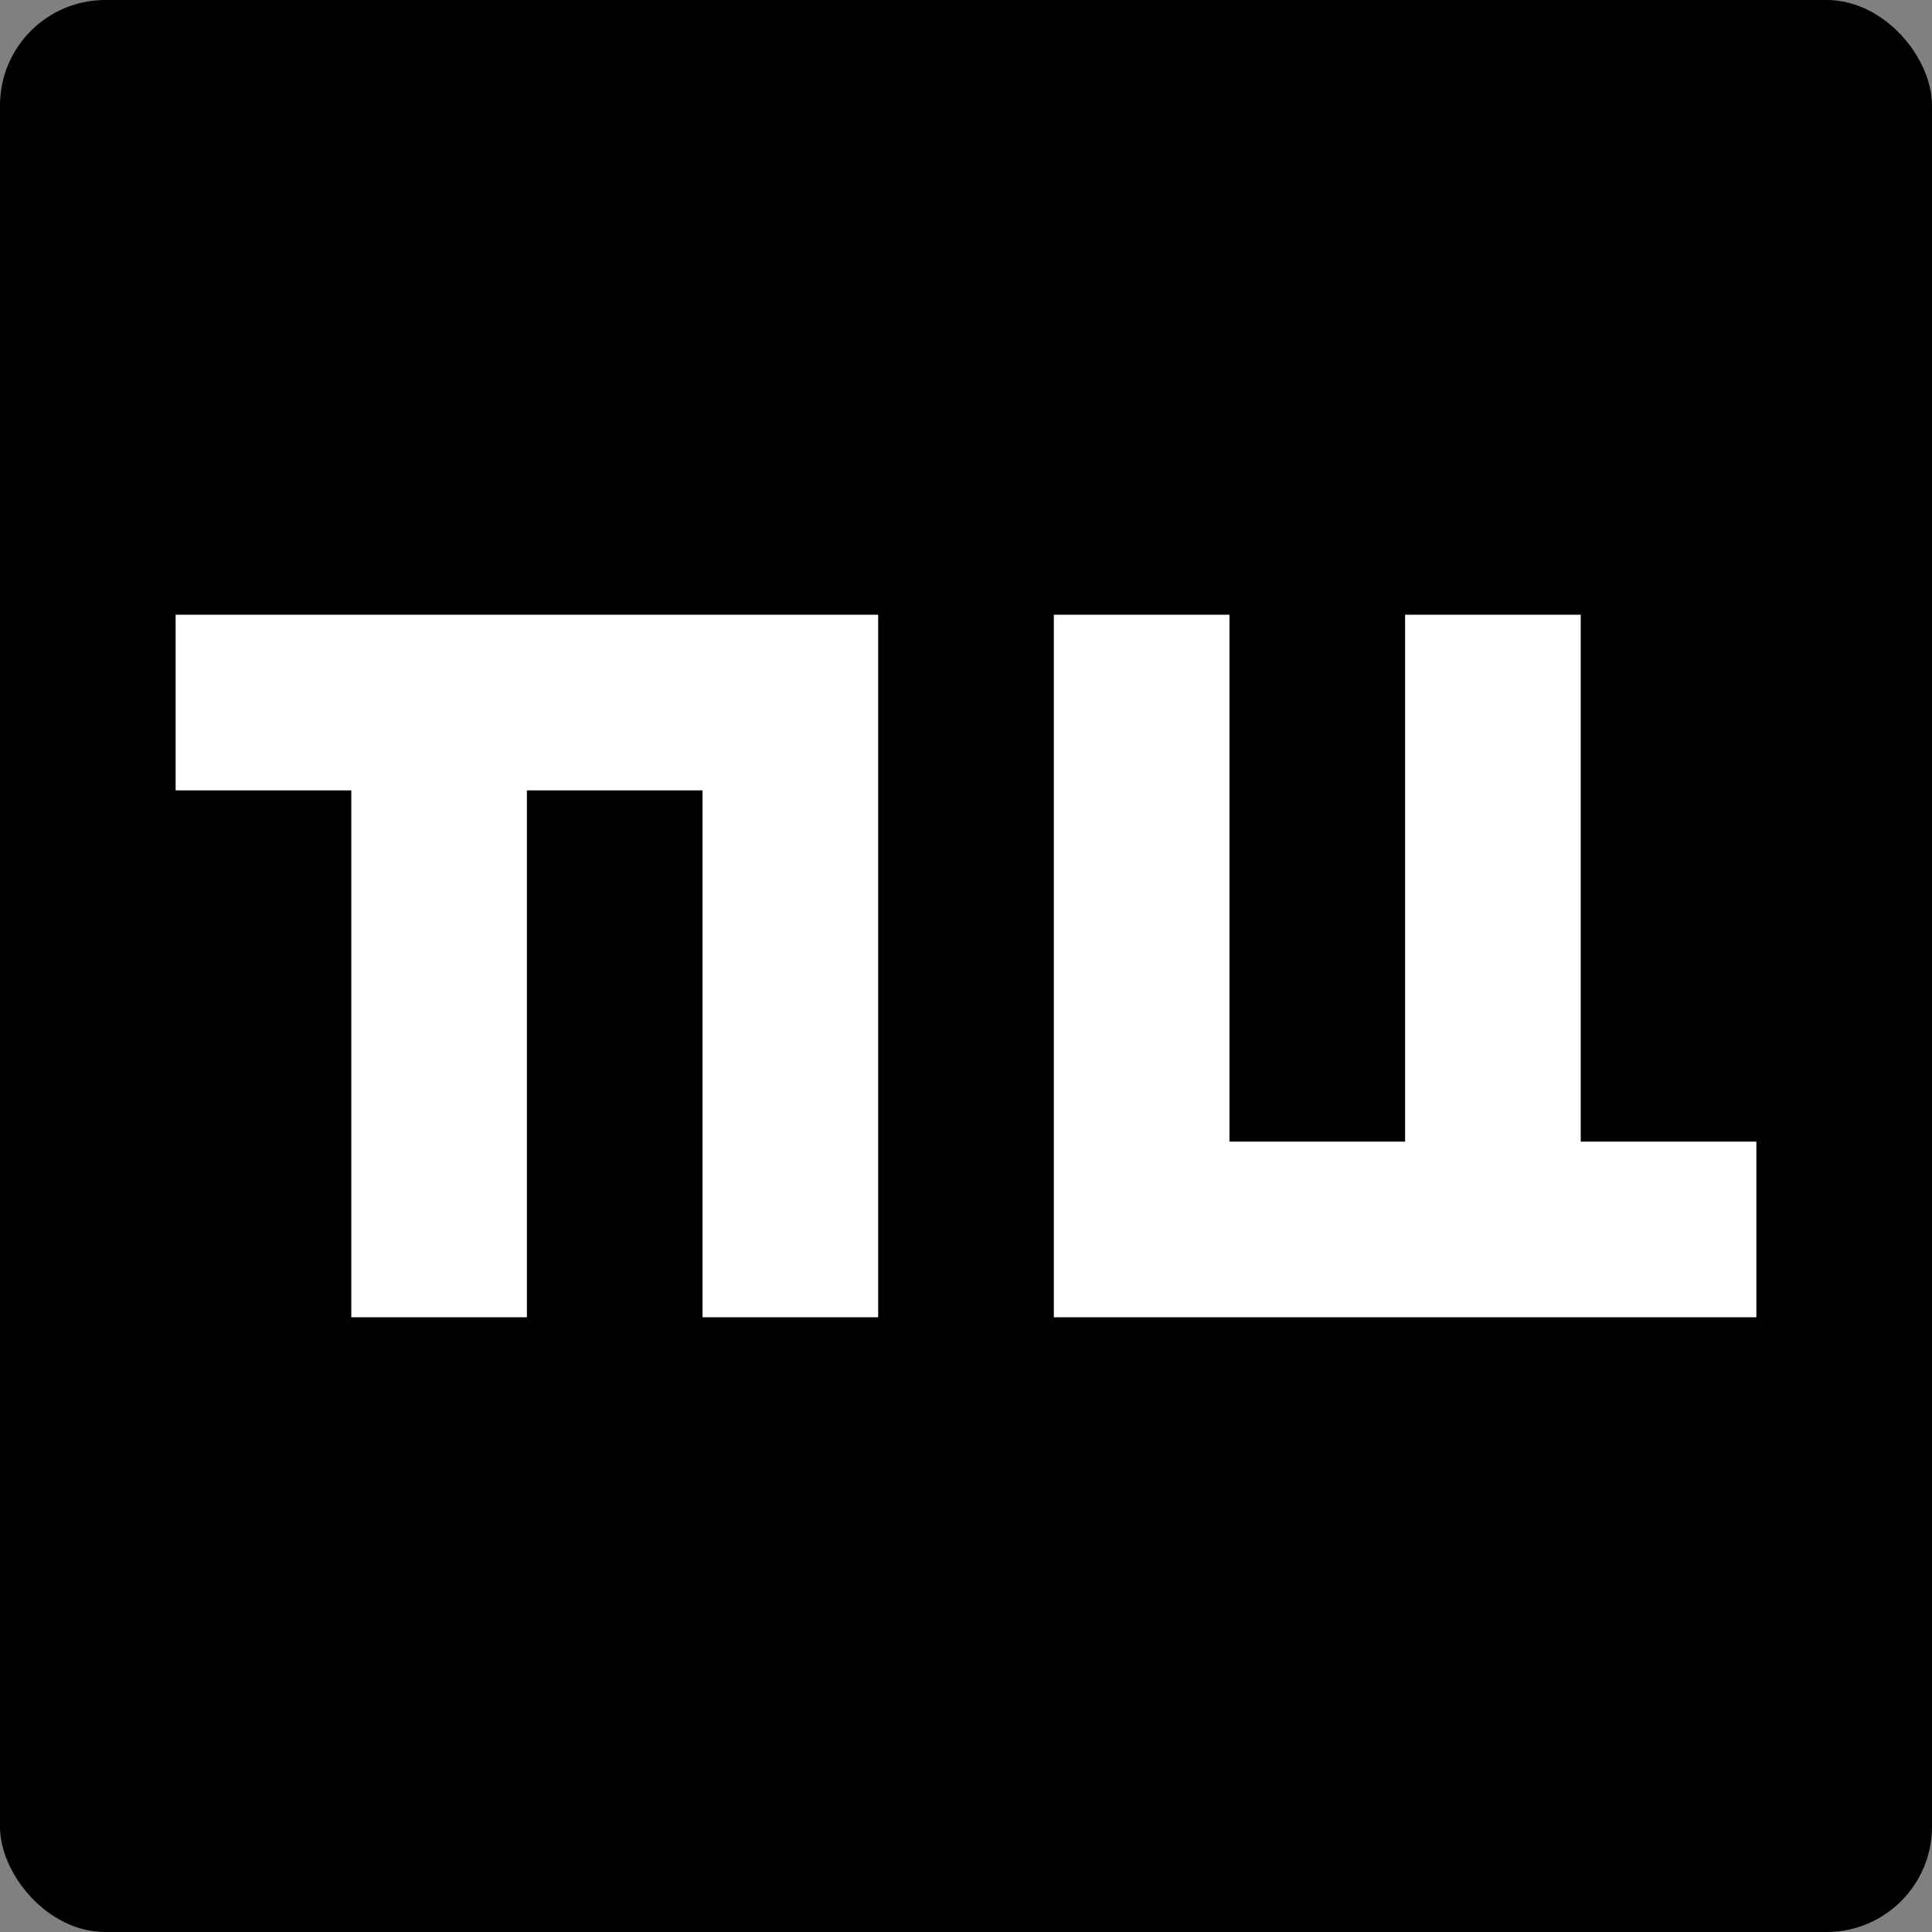
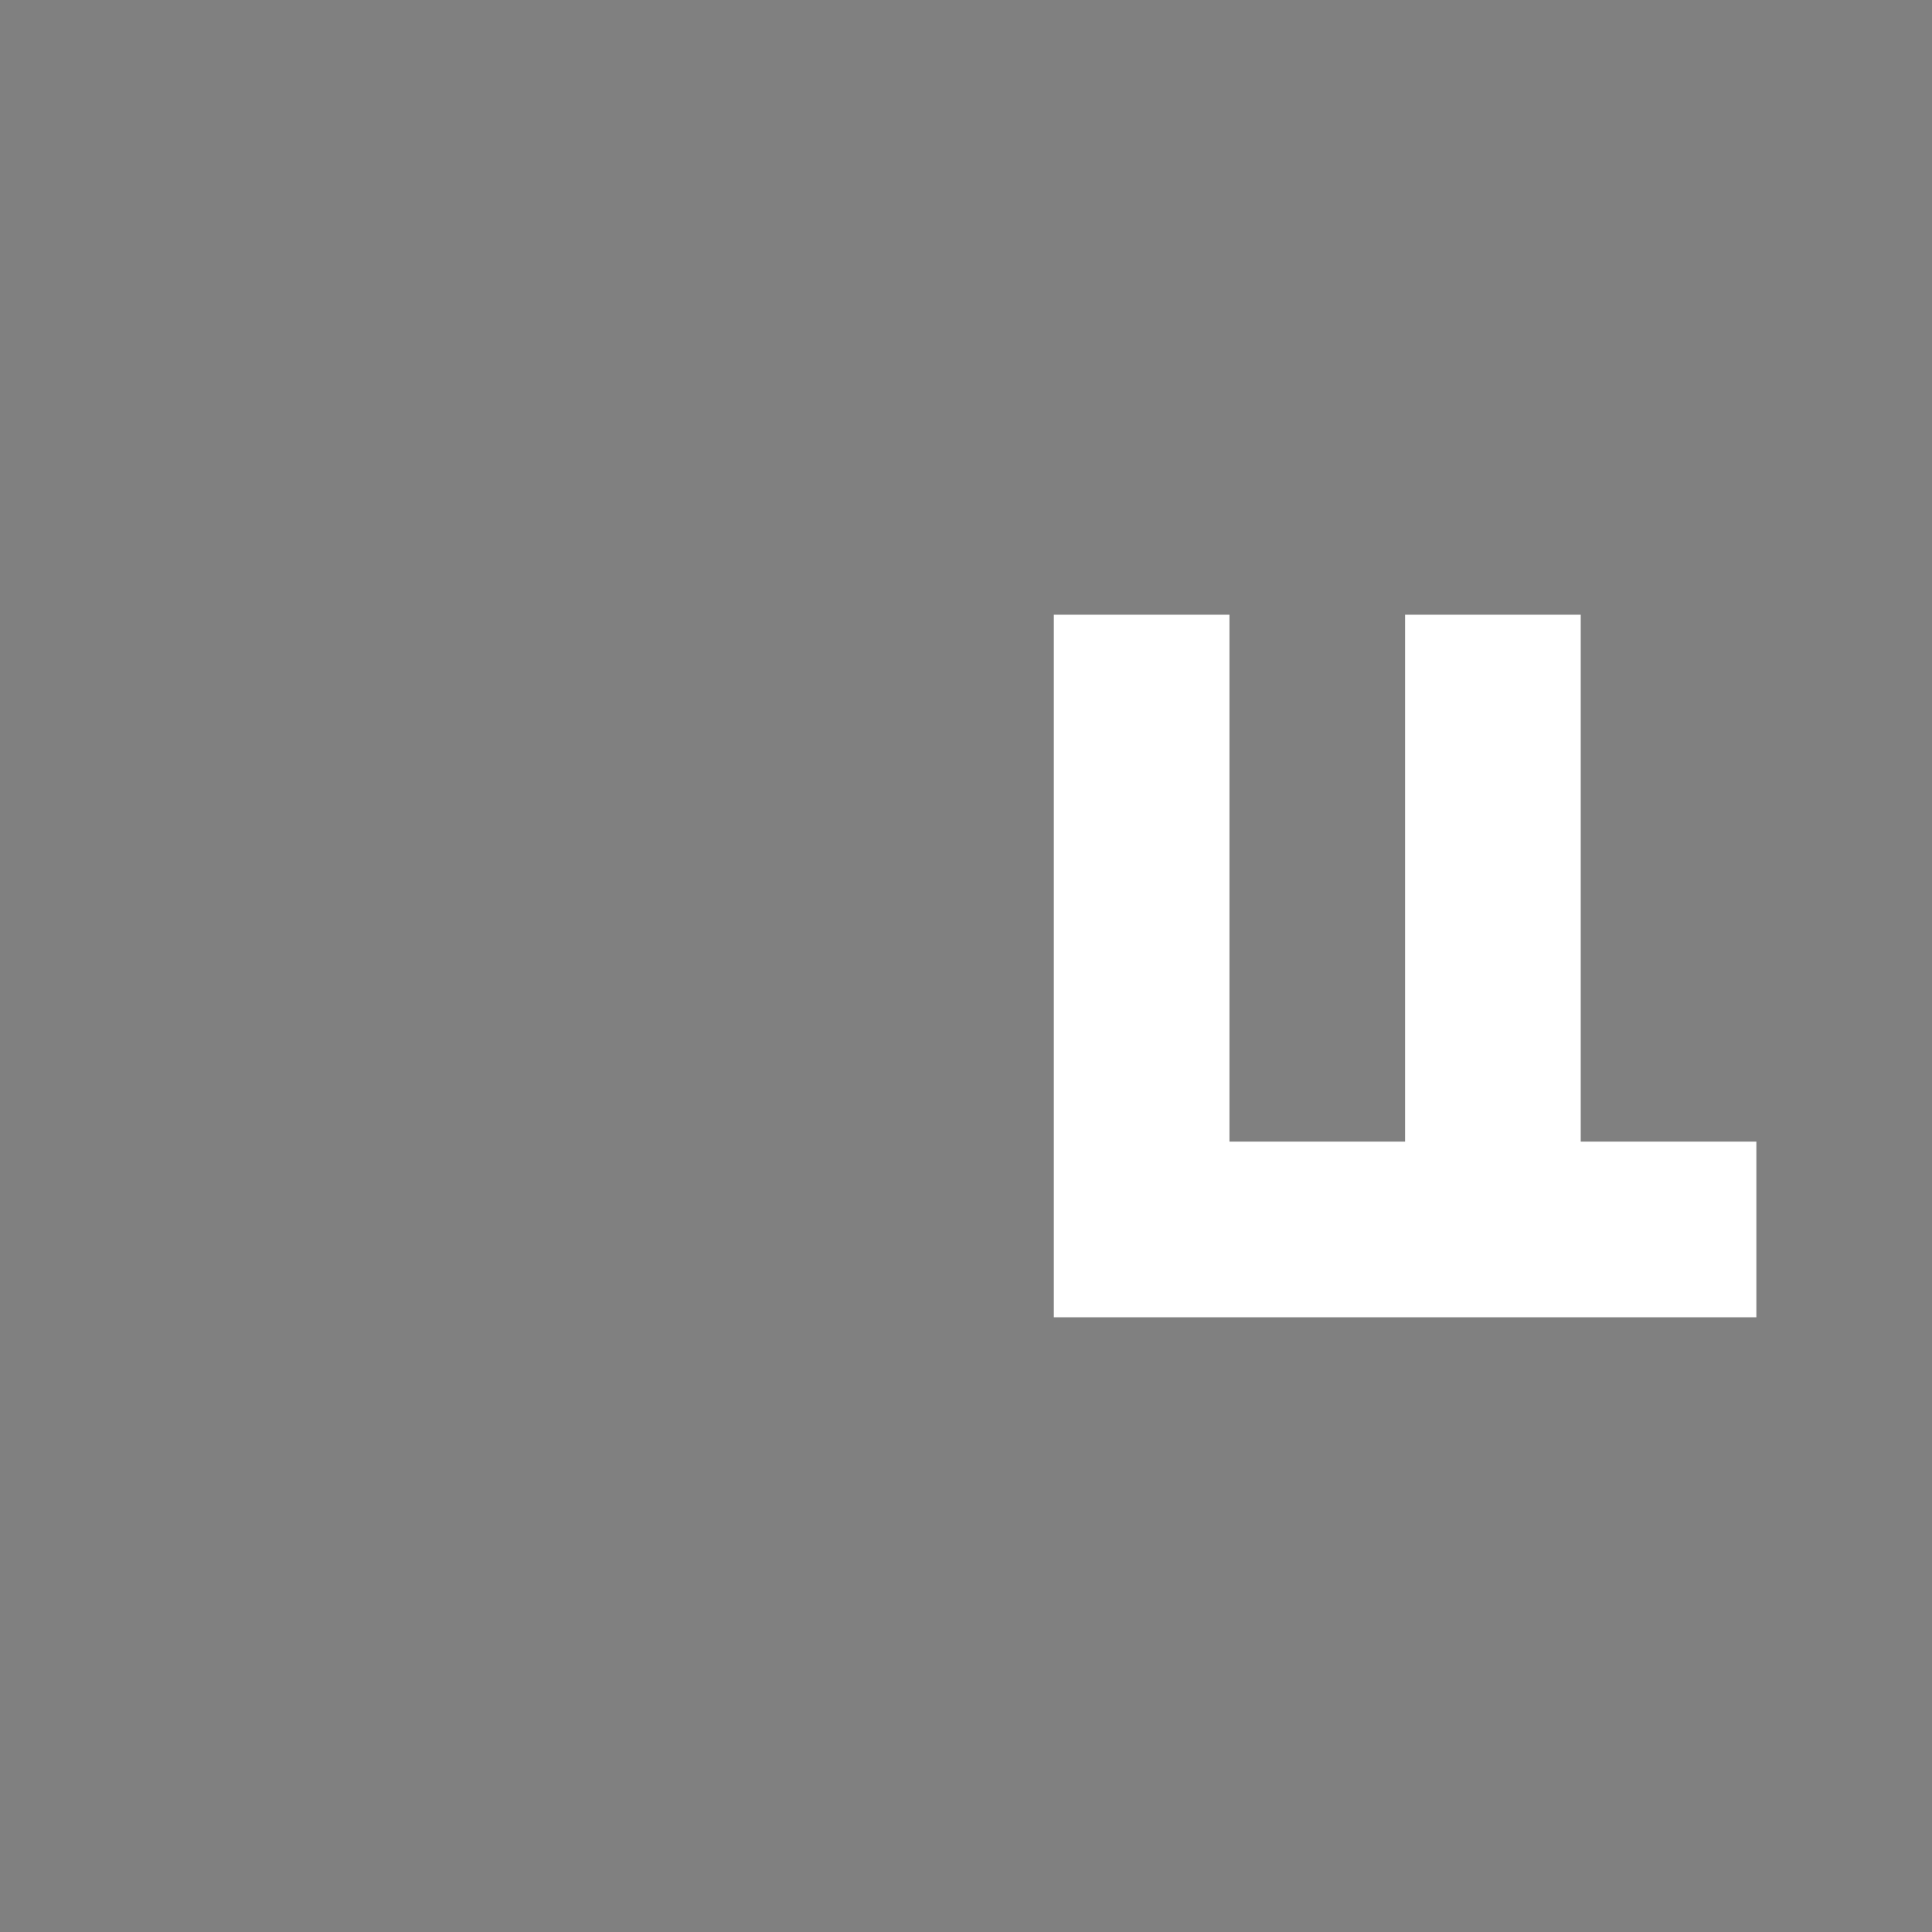
<svg xmlns="http://www.w3.org/2000/svg" width="110" height="110" viewbox="0 0 110 110">
  <rect width="100%" height="100%" fill="#808080" stroke="none" />
  <g>
-     <rect id="background" rx="6" ry="6" fill="black" x="0" y="0" width="110" height="110" />
-     <polygon id="left" fill="white" points="10,35 50,35 50,75 40,75 40,45 30,45 30,75 20,75 20,45 10,45 10,35" />
    <polygon id="right" fill="white" points="60,35 70,35 70,65 80,65 80,35 90,35 90,65 100,65 100,75 60,75 60,35" />
  </g>
</svg>